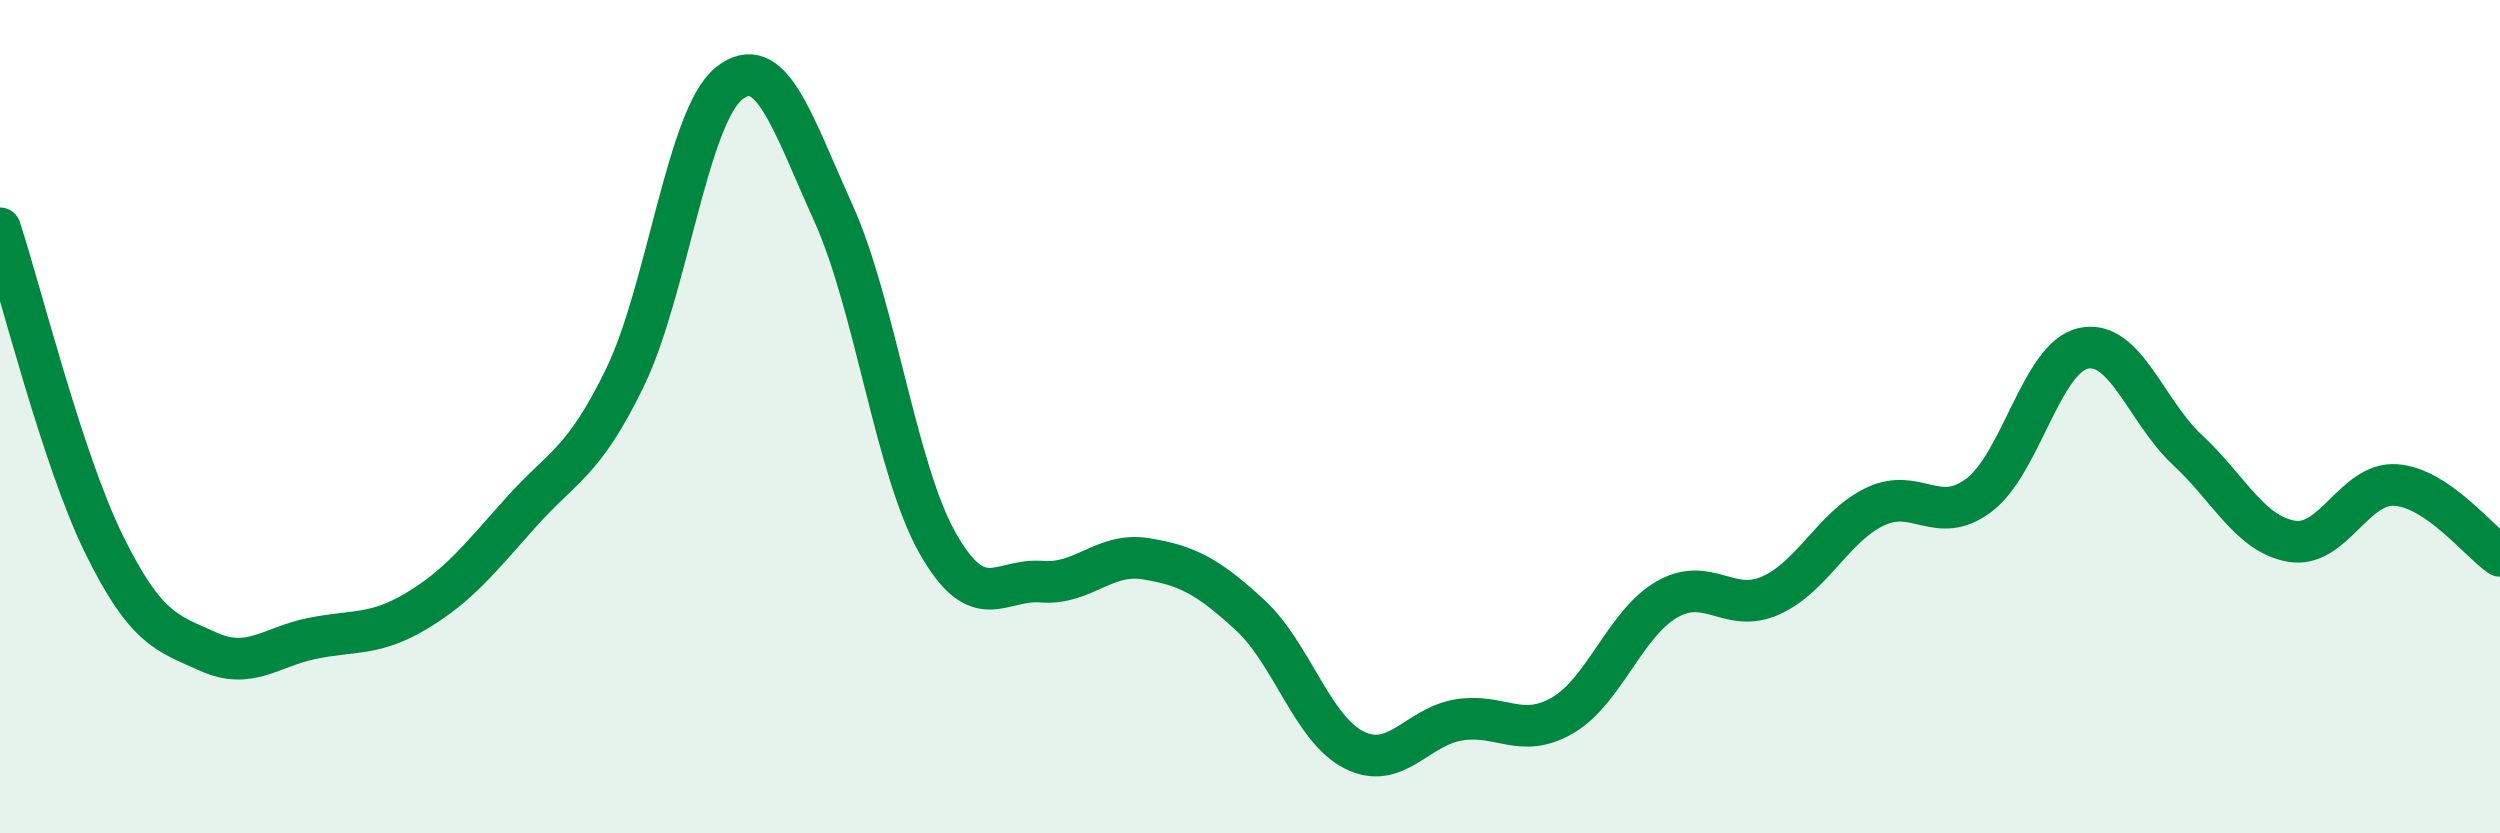
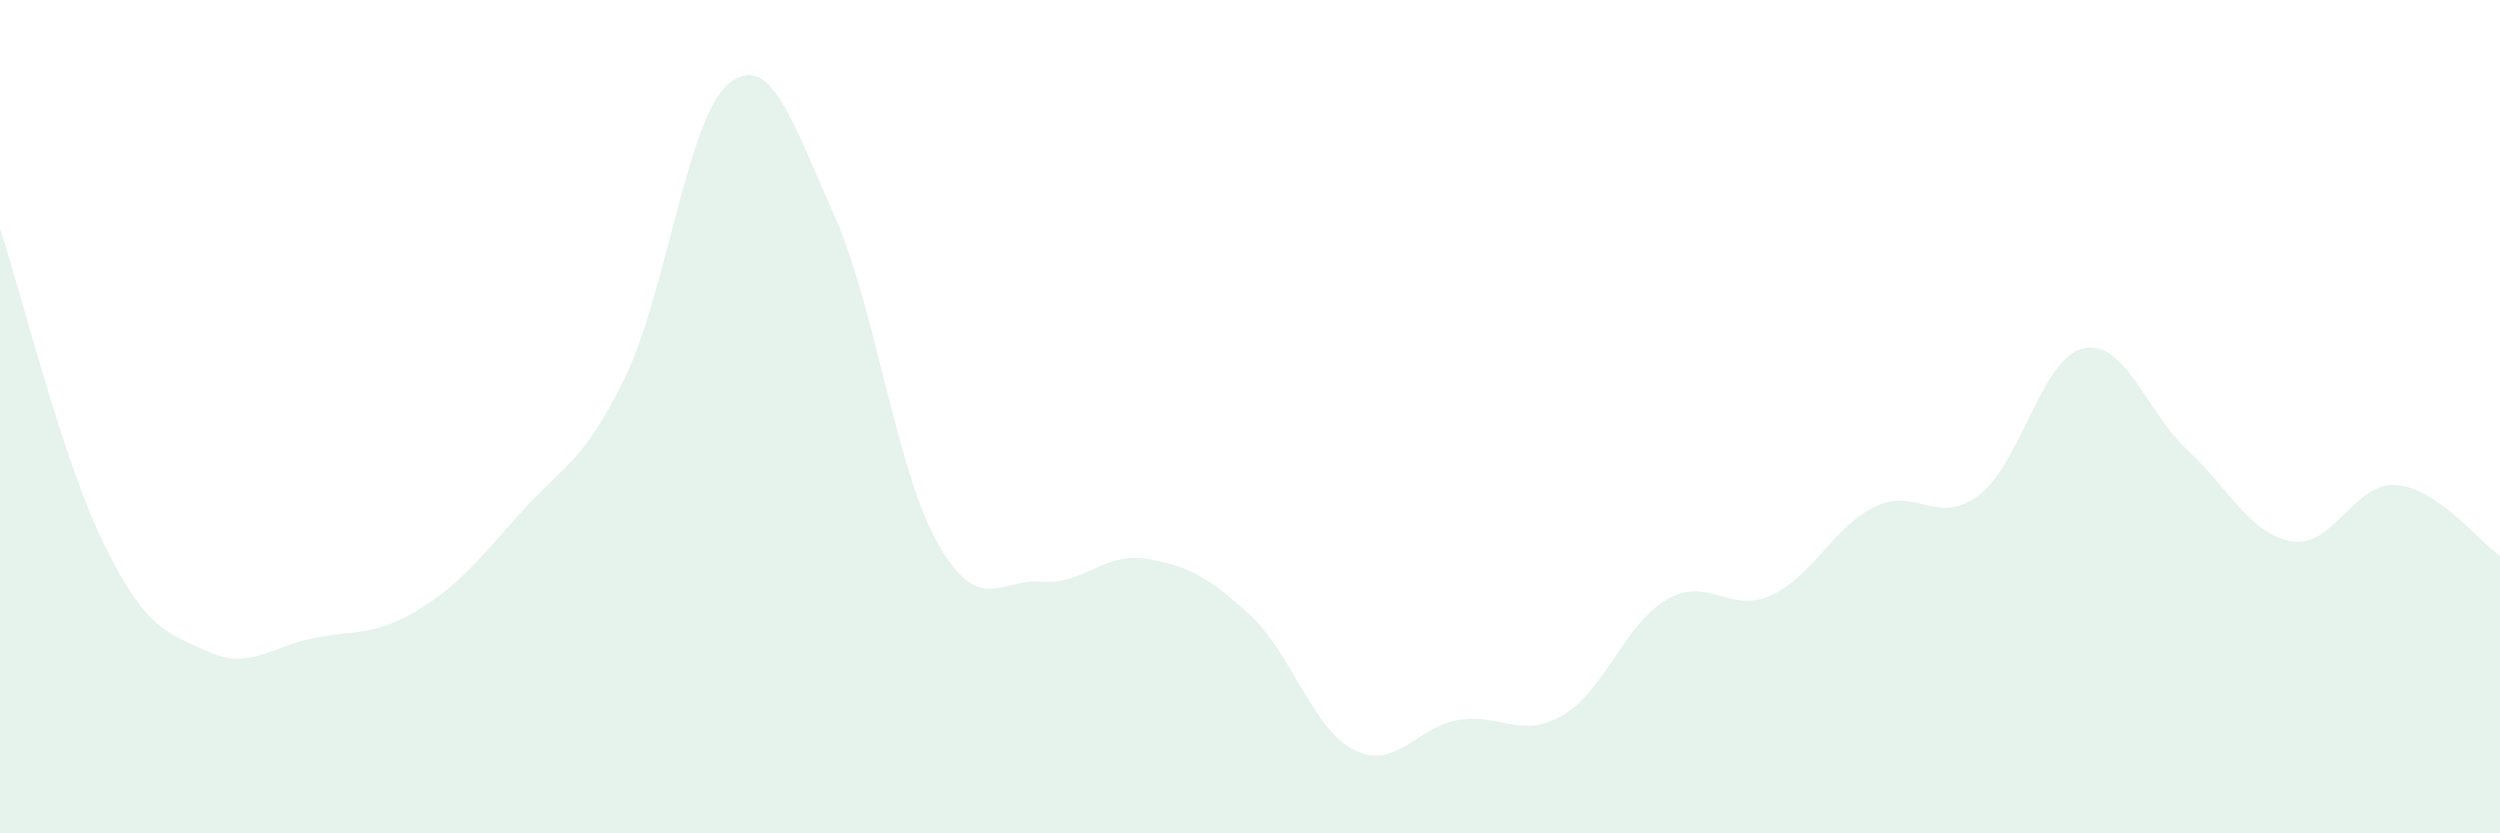
<svg xmlns="http://www.w3.org/2000/svg" width="60" height="20" viewBox="0 0 60 20">
  <path d="M 0,5.48 C 0.5,7 1.5,11.04 2.5,13.07 C 3.5,15.1 4,15.19 5,15.64 C 6,16.09 6.5,15.52 7.5,15.32 C 8.5,15.12 9,15.26 10,14.66 C 11,14.06 11.5,13.42 12.5,12.3 C 13.5,11.18 14,11.12 15,9.06 C 16,7 16.5,2.79 17.5,2 C 18.5,1.21 19,2.9 20,5.11 C 21,7.32 21.5,11.26 22.5,13.03 C 23.5,14.8 24,13.88 25,13.96 C 26,14.04 26.5,13.25 27.5,13.41 C 28.5,13.57 29,13.84 30,14.76 C 31,15.68 31.5,17.5 32.5,18 C 33.5,18.5 34,17.45 35,17.28 C 36,17.11 36.5,17.75 37.5,17.17 C 38.5,16.59 39,14.97 40,14.39 C 41,13.81 41.5,14.74 42.5,14.29 C 43.5,13.84 44,12.64 45,12.16 C 46,11.68 46.5,12.64 47.5,11.88 C 48.5,11.12 49,8.58 50,8.36 C 51,8.14 51.5,9.87 52.5,10.8 C 53.5,11.73 54,12.82 55,12.99 C 56,13.16 56.5,11.57 57.5,11.64 C 58.5,11.71 59.5,13 60,13.34L60 20L0 20Z" fill="#008740" opacity="0.1" stroke-linecap="round" stroke-linejoin="round" />
-   <path d="M 0,5.48 C 0.5,7 1.5,11.04 2.5,13.07 C 3.5,15.1 4,15.19 5,15.64 C 6,16.09 6.5,15.52 7.5,15.32 C 8.5,15.12 9,15.26 10,14.66 C 11,14.06 11.5,13.42 12.5,12.3 C 13.5,11.18 14,11.12 15,9.06 C 16,7 16.5,2.79 17.5,2 C 18.5,1.21 19,2.9 20,5.11 C 21,7.32 21.5,11.26 22.5,13.03 C 23.5,14.8 24,13.88 25,13.96 C 26,14.04 26.5,13.25 27.5,13.41 C 28.5,13.57 29,13.84 30,14.76 C 31,15.68 31.5,17.5 32.5,18 C 33.5,18.5 34,17.45 35,17.28 C 36,17.11 36.5,17.75 37.5,17.17 C 38.5,16.59 39,14.97 40,14.39 C 41,13.81 41.5,14.74 42.5,14.29 C 43.5,13.84 44,12.64 45,12.16 C 46,11.68 46.5,12.64 47.5,11.88 C 48.5,11.12 49,8.58 50,8.36 C 51,8.14 51.5,9.87 52.5,10.8 C 53.5,11.73 54,12.82 55,12.99 C 56,13.16 56.5,11.57 57.5,11.64 C 58.5,11.71 59.5,13 60,13.34" stroke="#008740" stroke-width="1" fill="none" stroke-linecap="round" stroke-linejoin="round" />
</svg>